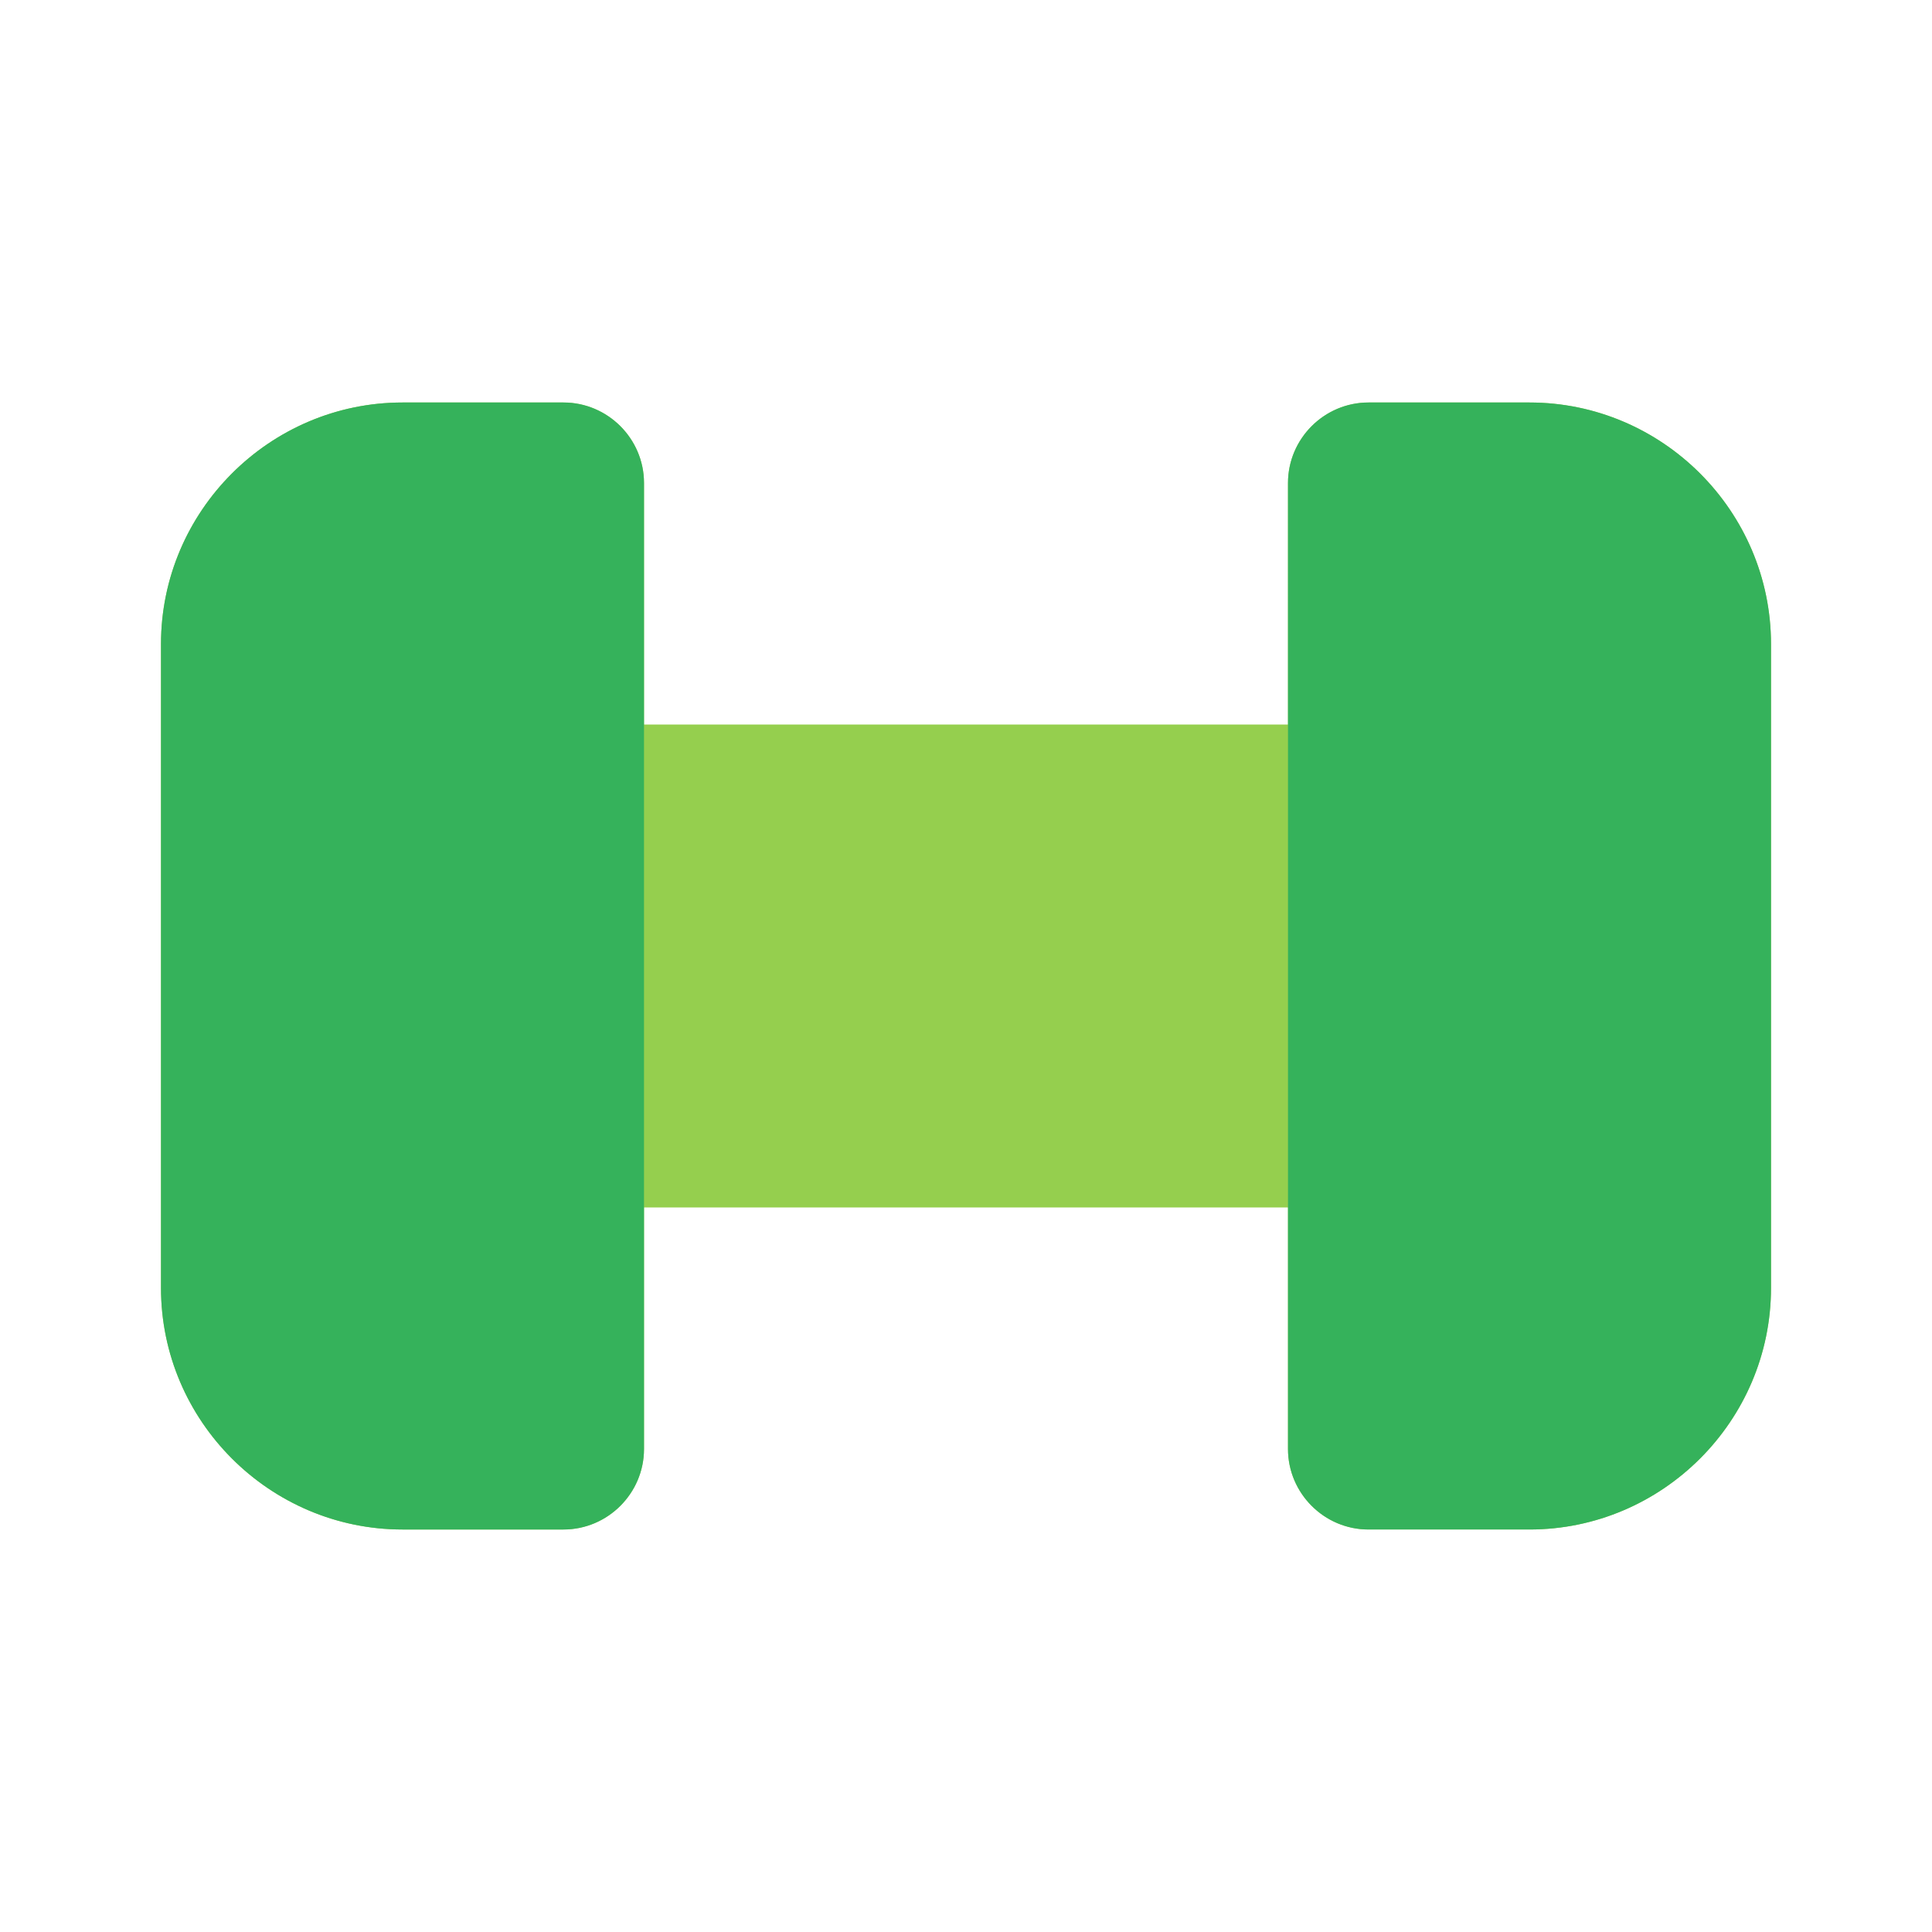
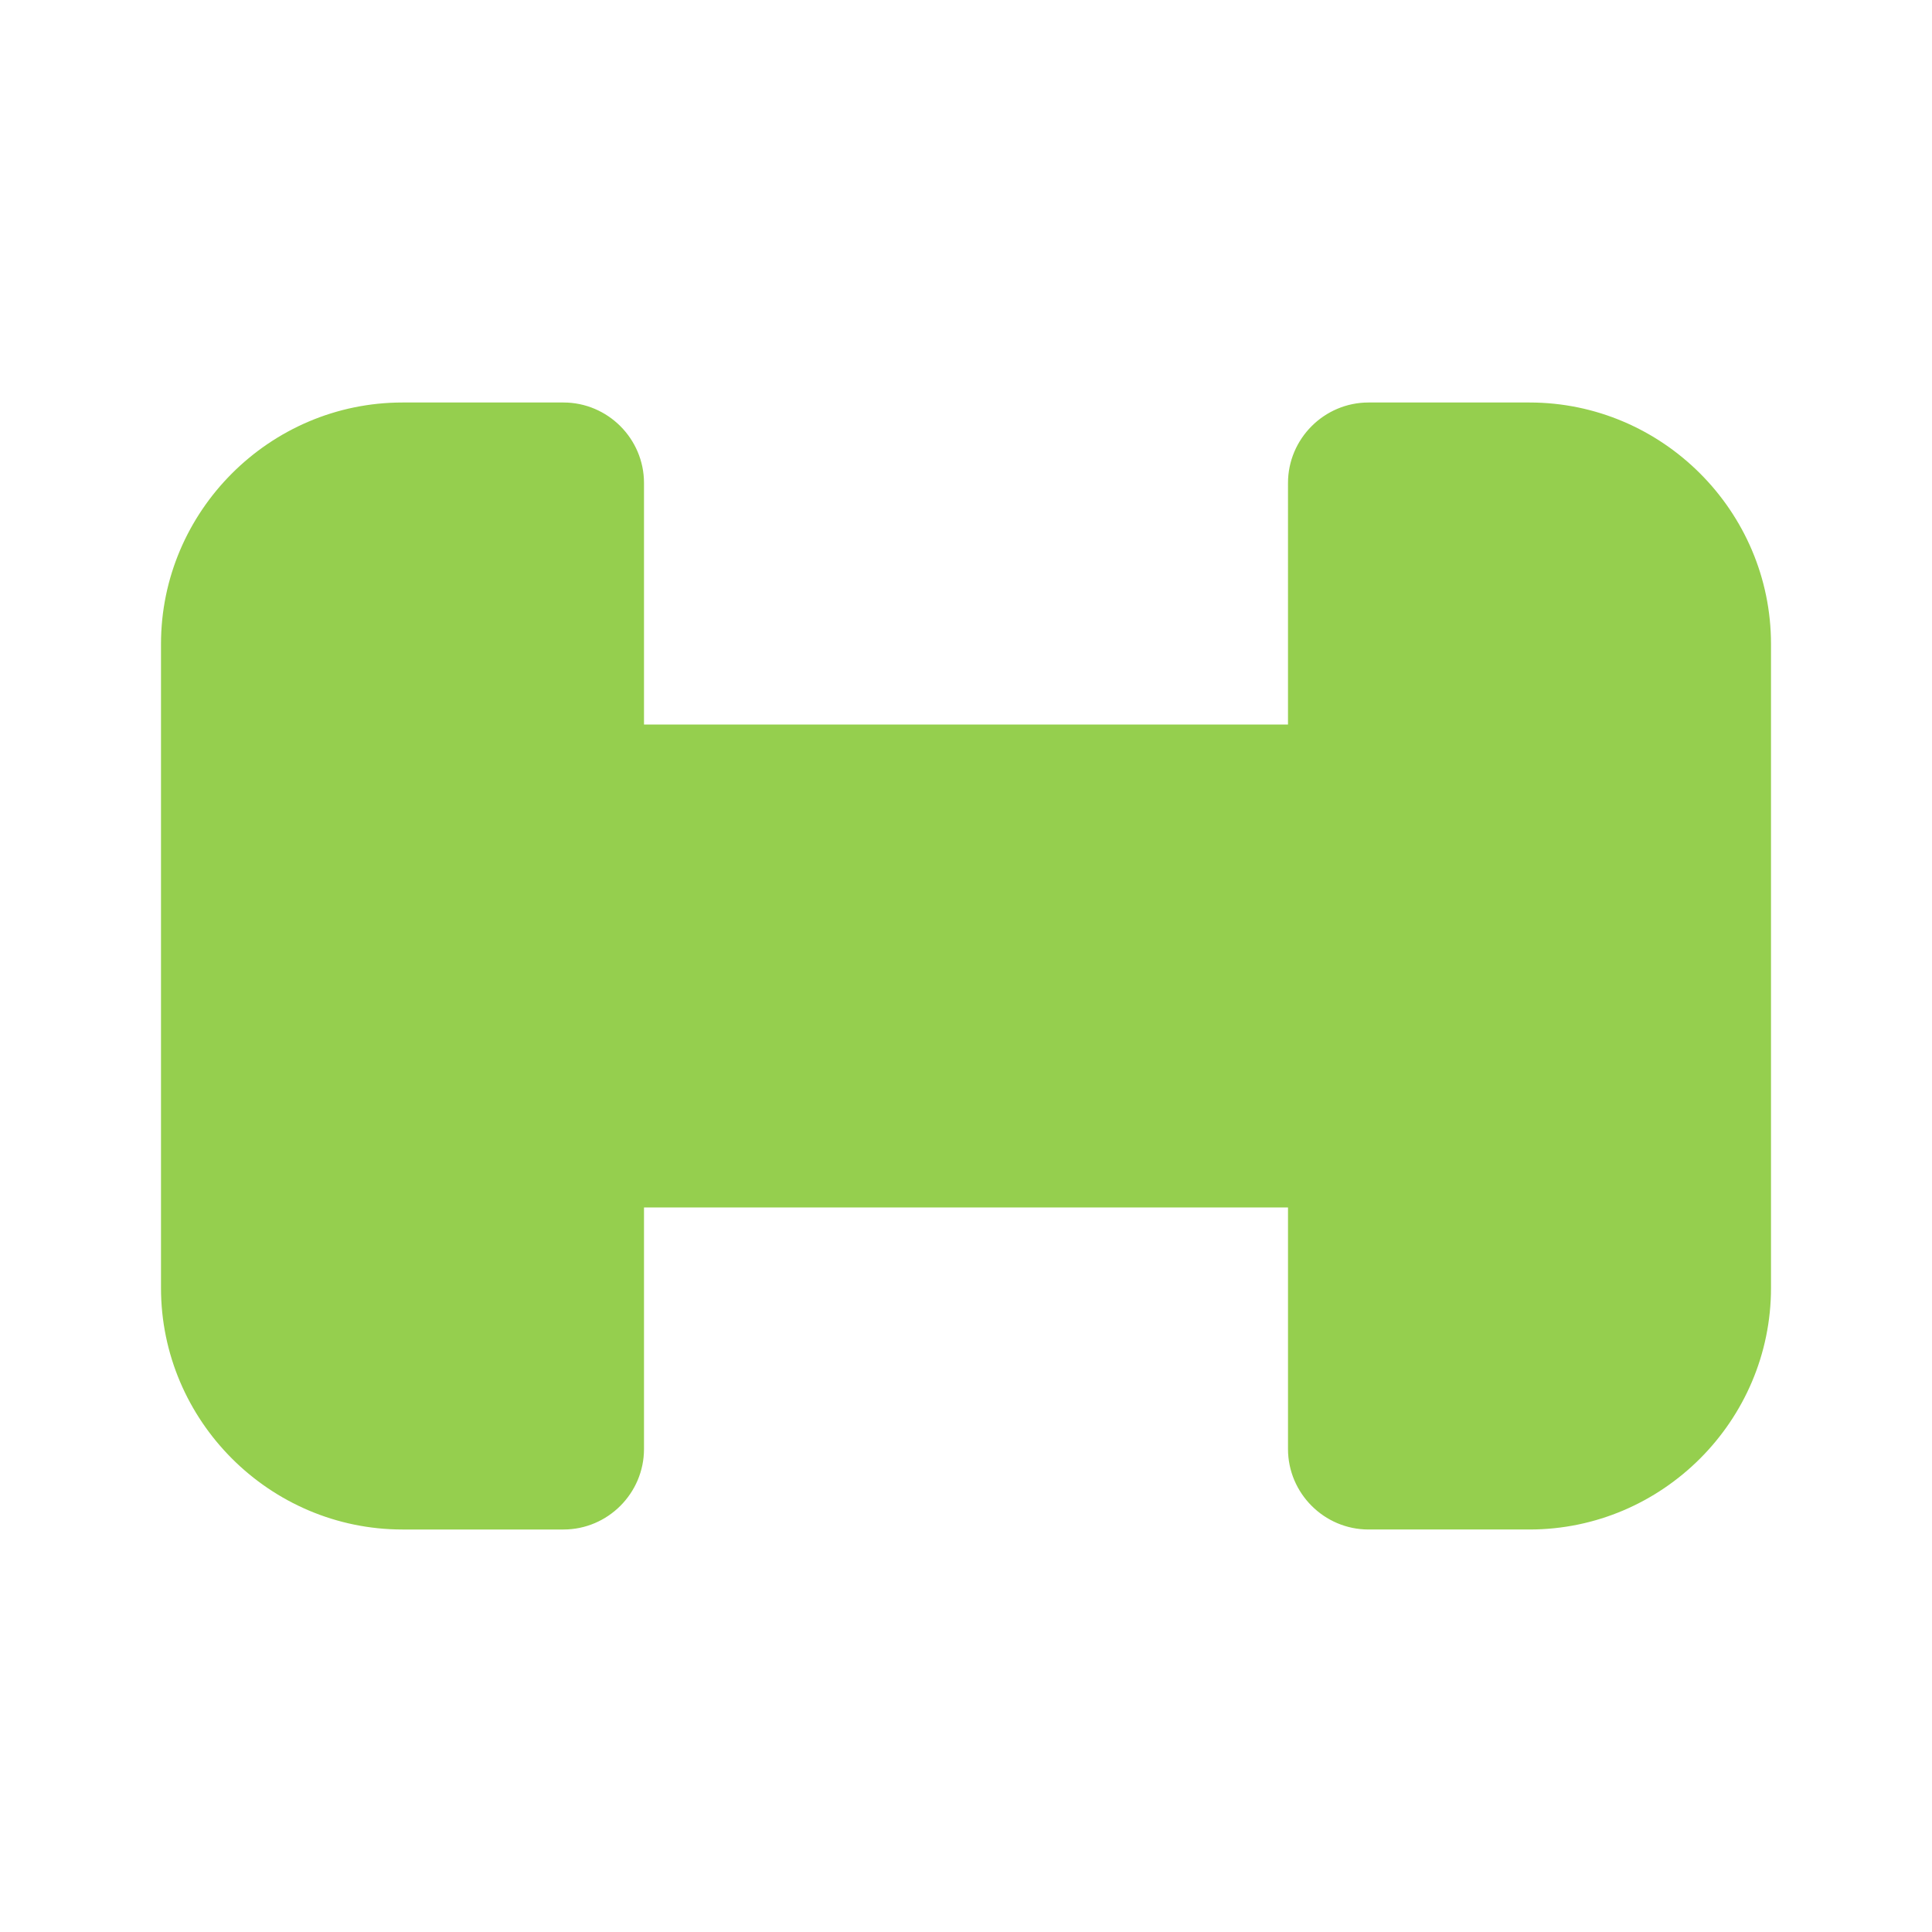
<svg xmlns="http://www.w3.org/2000/svg" width="800px" height="800px" viewBox="0 0 24 24" enable-background="new 0 0 24 24" version="1.1" xml:space="preserve">
  <g id="Layer_27" />
  <g id="Layer_2" />
  <g id="Layer_3" />
  <g id="Layer_4" />
  <g id="Layer_5" />
  <g id="Layer_6" />
  <g id="Layer_7" />
  <g id="Layer_8" />
  <g id="Layer_9">
    <g>
      <path d="M22,8v8c0,1.65-1.35,3-3,3h-2c-0.55,0-1-0.45-1-1v-3H8v3c0,0.55-0.45,1-1,1H5c-1.65,0-3-1.35-3-3V8    c0-1.65,1.35-3,3-3h2c0.55,0,1,0.45,1,1v3h8V6c0-0.55,0.45-1,1-1h2C20.65,5,22,6.35,22,8z" fill="#95CF4E" />
    </g>
    <g>
-       <path d="M8,6v12c0,0.55-0.45,1-1,1H5c-1.65,0-3-1.35-3-3V8c0-1.65,1.35-3,3-3h2C7.55,5,8,5.45,8,6z" fill="#35B25B" />
-     </g>
+       </g>
    <g>
-       <path d="M22,8v8c0,1.65-1.35,3-3,3h-2c-0.55,0-1-0.45-1-1V6c0-0.55,0.45-1,1-1h2C20.65,5,22,6.35,22,8z" fill="#35B25B" />
-     </g>
+       </g>
  </g>
  <g id="Layer_10" />
  <g id="Layer_11" />
  <g id="Layer_12" />
  <g id="Layer_13" />
  <g id="Layer_14" />
  <g id="Layer_15" />
  <g id="Layer_16">
    <g id="Layer_17" />
  </g>
  <g id="Layer_18" />
  <g id="Layer_19" />
  <g id="Layer_20" />
  <g id="Layer_21" />
  <g id="Layer_22" />
  <g id="Layer_23" />
  <g id="Layer_24" />
  <g id="Layer_25" />
  <g id="Layer_26" />
</svg>